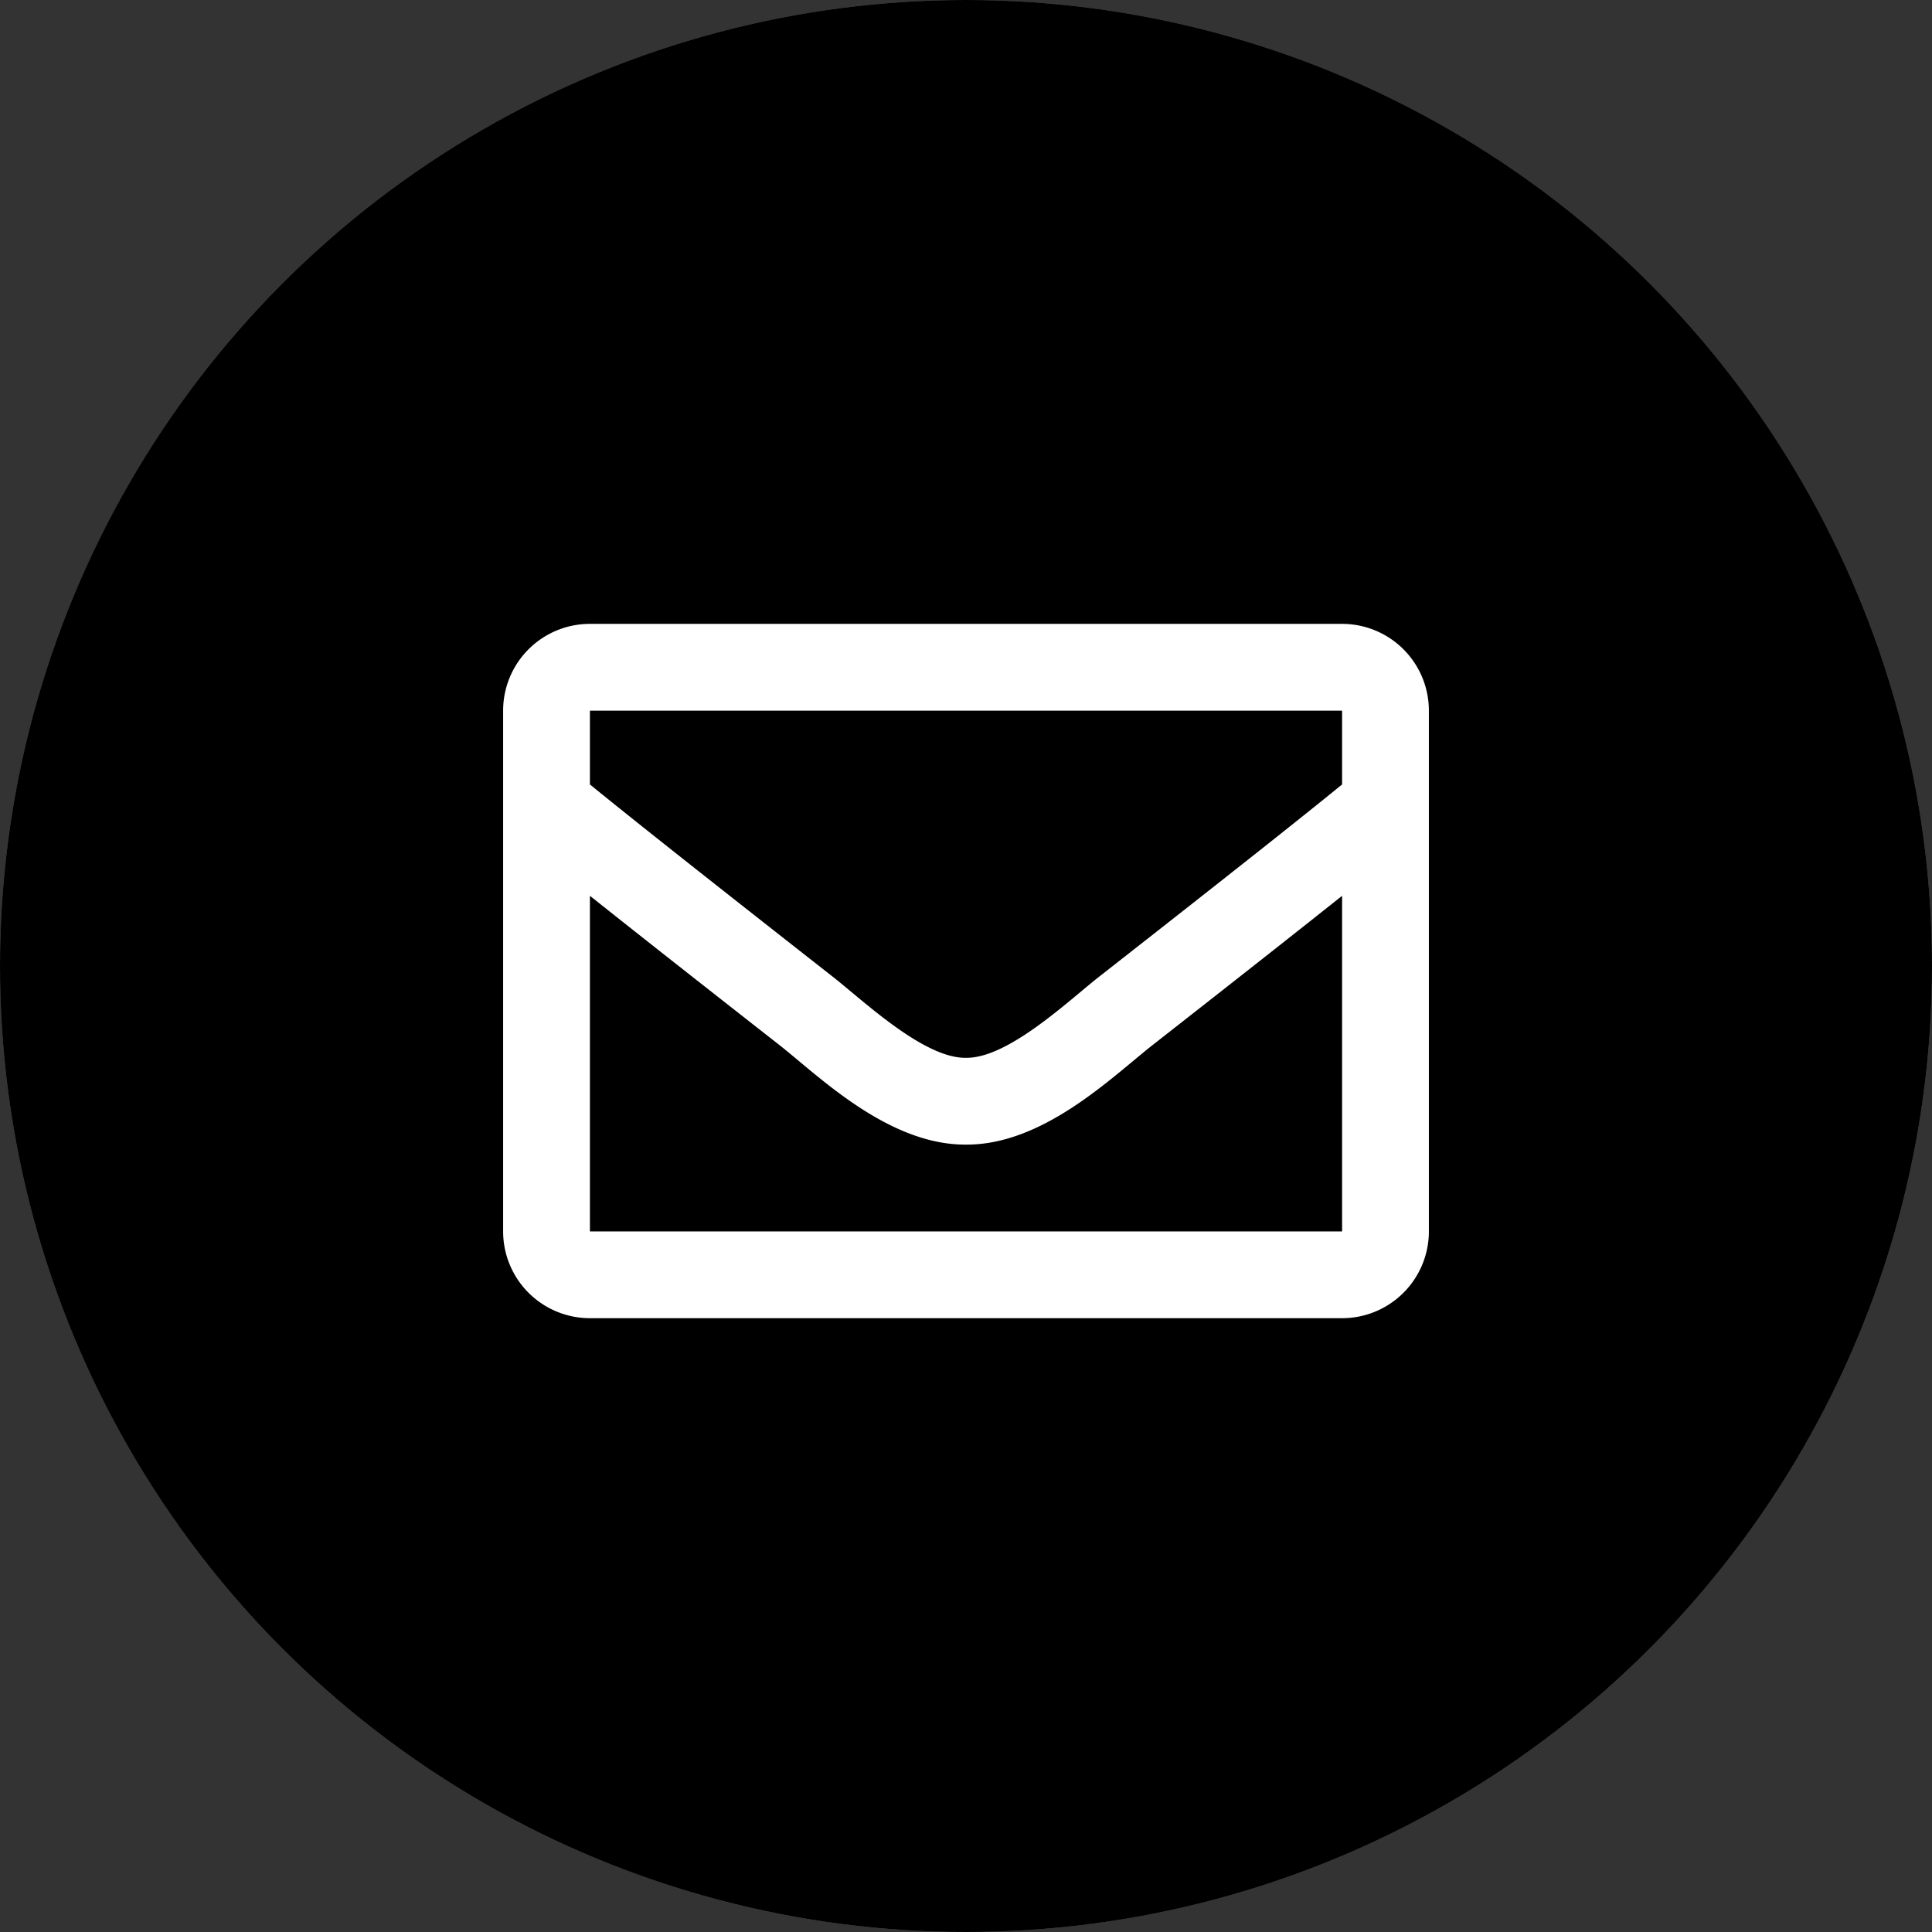
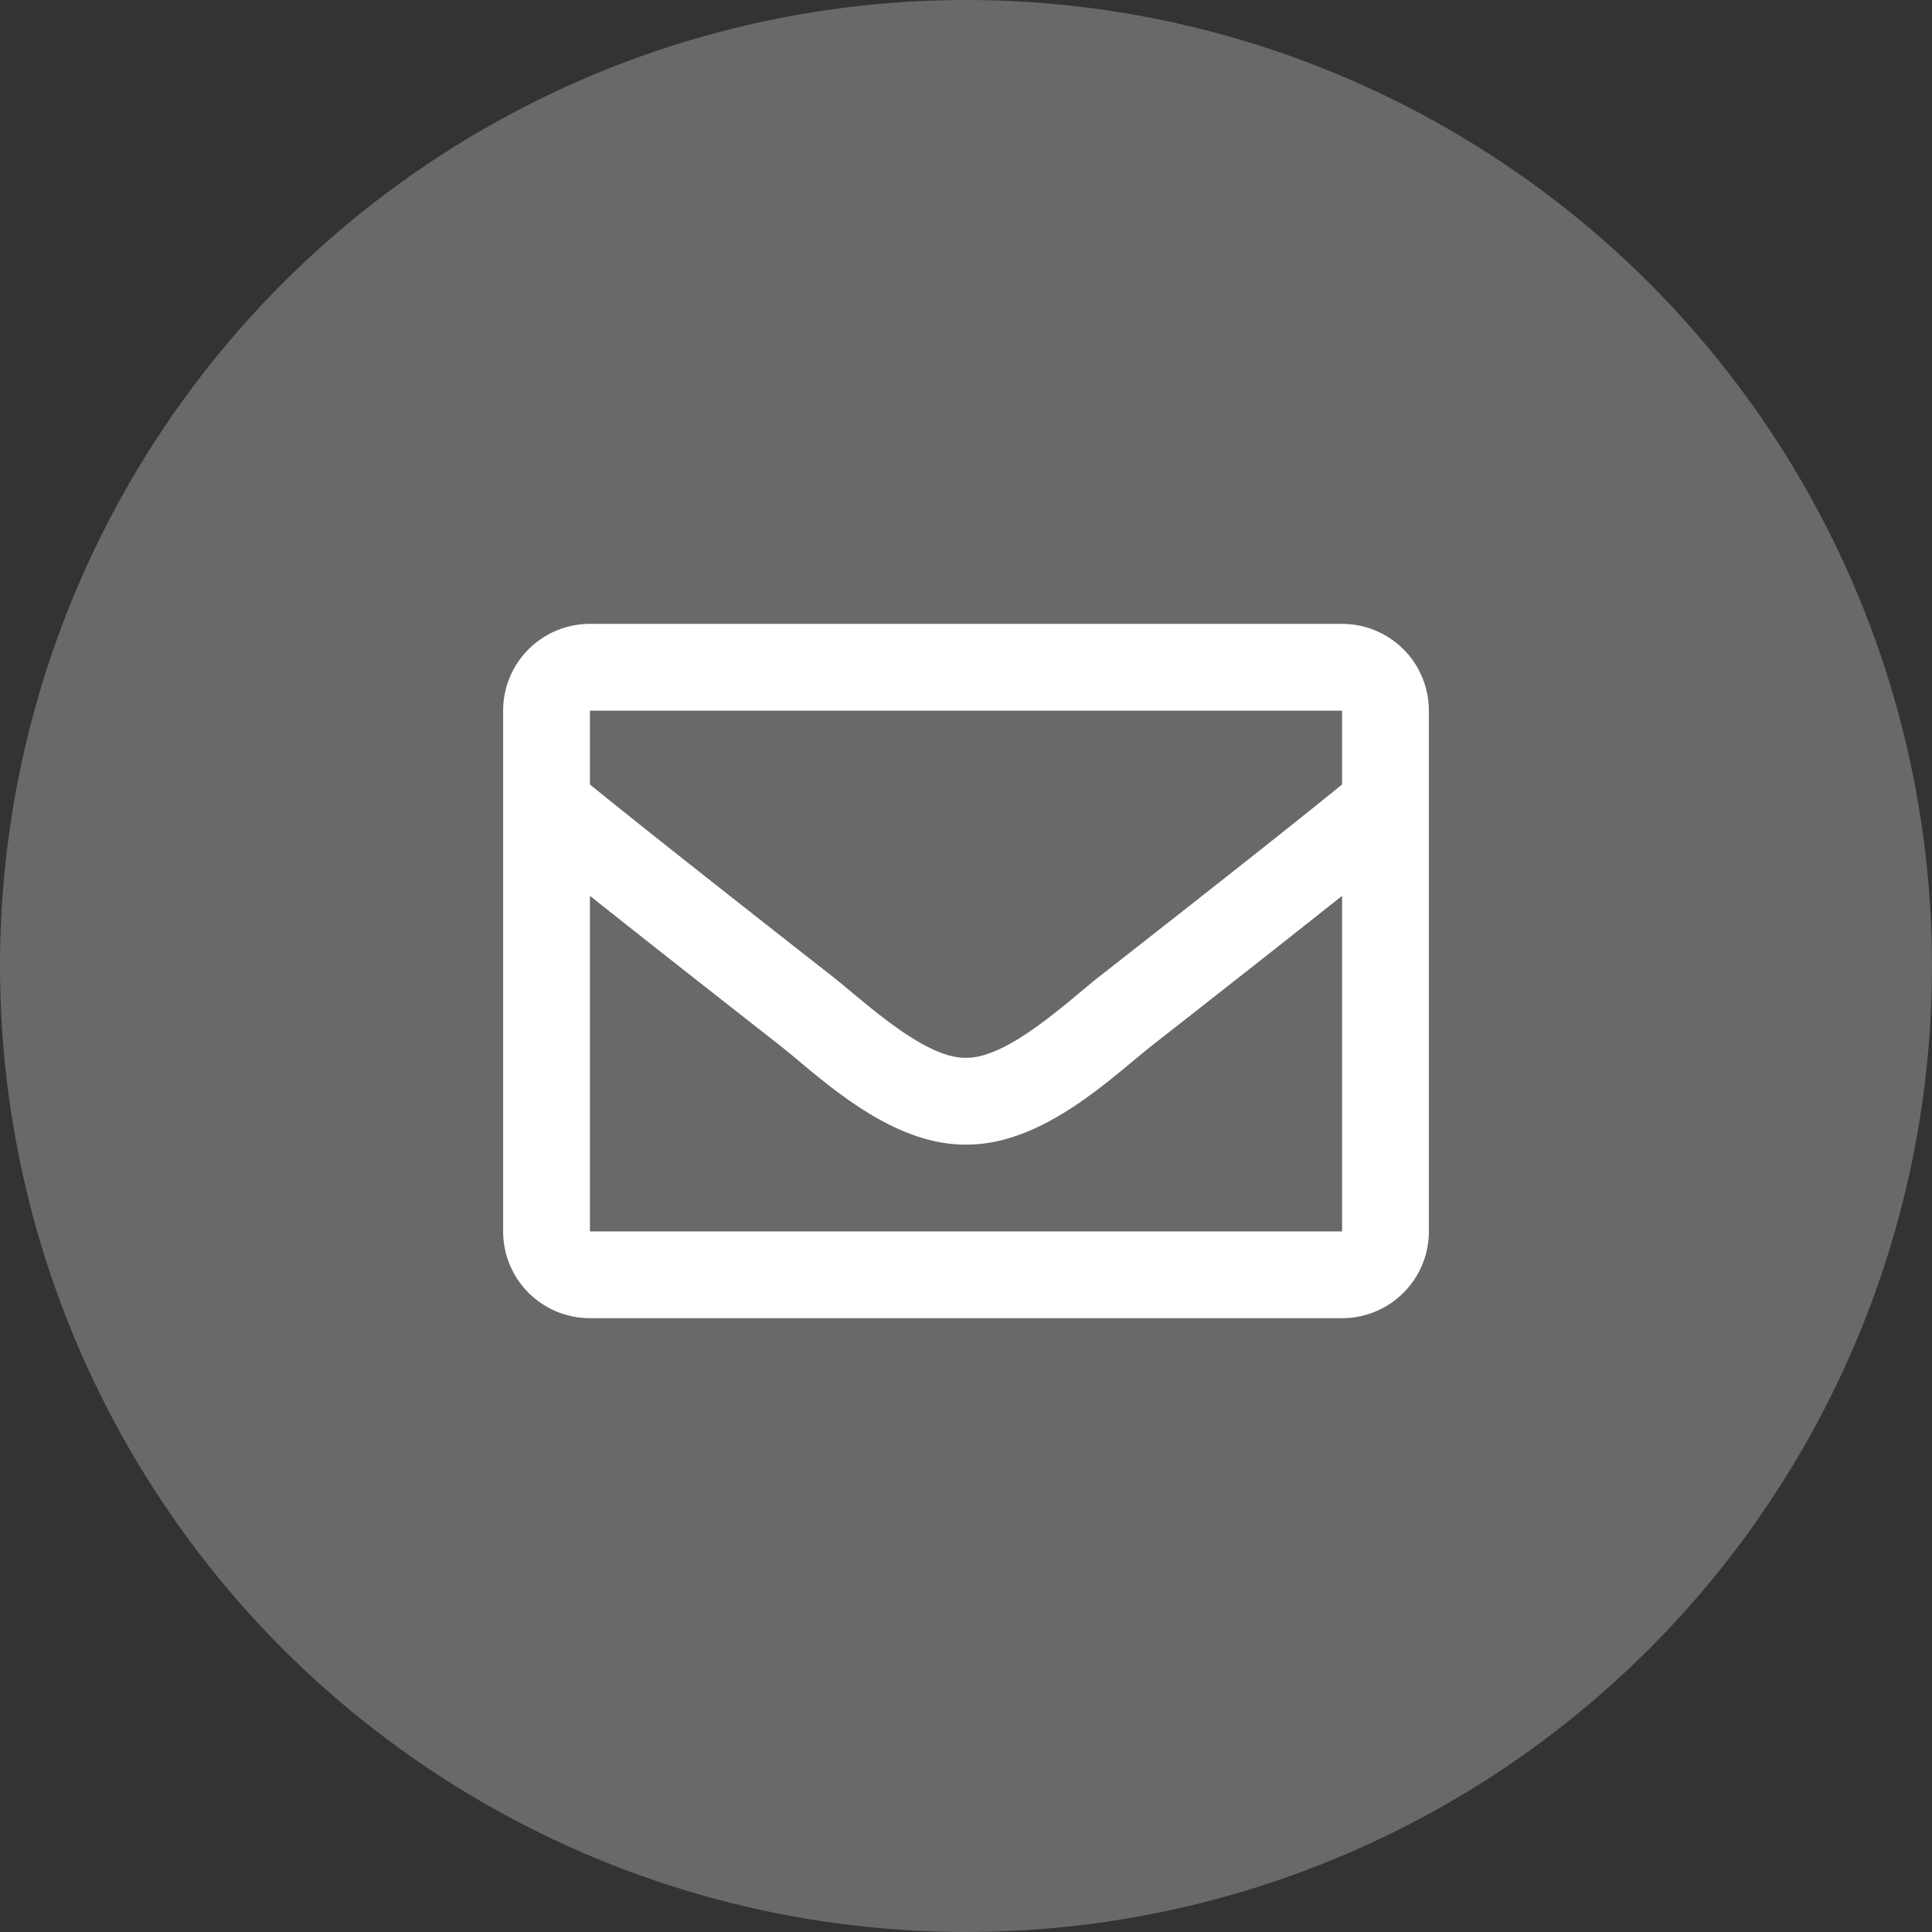
<svg xmlns="http://www.w3.org/2000/svg" width="96" height="96" viewBox="0 0 96 96">
  <rect x="0" y="0" width="96" height="96" fill="#333333" stroke="none" />
  <g id="Group_12" data-name="Group 12" transform="translate(-809 -162)">
    <g id="Group_11" data-name="Group 11">
      <g id="Group_10" data-name="Group 10">
        <circle id="Ellipse_1" data-name="Ellipse 1" cx="48" cy="48" r="48" transform="translate(809 162)" fill="#696969" />
-         <path id="map-marker-alt-solid" d="M15.7,45.725C2.458,26.526,0,24.556,0,17.5a17.5,17.5,0,0,1,35,0c0,7.056-2.458,9.026-15.7,28.225a2.188,2.188,0,0,1-3.6,0Zm1.8-20.933A7.292,7.292,0,1,0,10.208,17.5,7.292,7.292,0,0,0,17.5,24.792Z" transform="translate(839.5 186.667)" fill="#fff" />
-         <circle id="Ellipse_2" data-name="Ellipse 2" cx="48" cy="48" r="48" transform="translate(809 162)" />
        <path id="envelope-regular" d="M41.688,64H4.313A4.312,4.312,0,0,0,0,68.313V94.188A4.312,4.312,0,0,0,4.313,98.5H41.688A4.312,4.312,0,0,0,46,94.188V68.313A4.312,4.312,0,0,0,41.688,64Zm0,4.313v3.666c-2.014,1.64-5.226,4.191-12.092,9.567-1.513,1.19-4.51,4.049-6.6,4.016-2.085.034-5.083-2.826-6.6-4.016C9.54,76.171,6.327,73.619,4.313,71.979V68.313ZM4.313,94.188V77.512c2.059,1.64,4.978,3.941,9.428,7.425C15.7,86.483,19.143,89.9,23,89.875c3.838.021,7.233-3.342,9.259-4.937,4.45-3.484,7.37-5.786,9.429-7.426V94.188Z" transform="translate(834 129)" fill="#fff" />
      </g>
    </g>
  </g>
</svg>